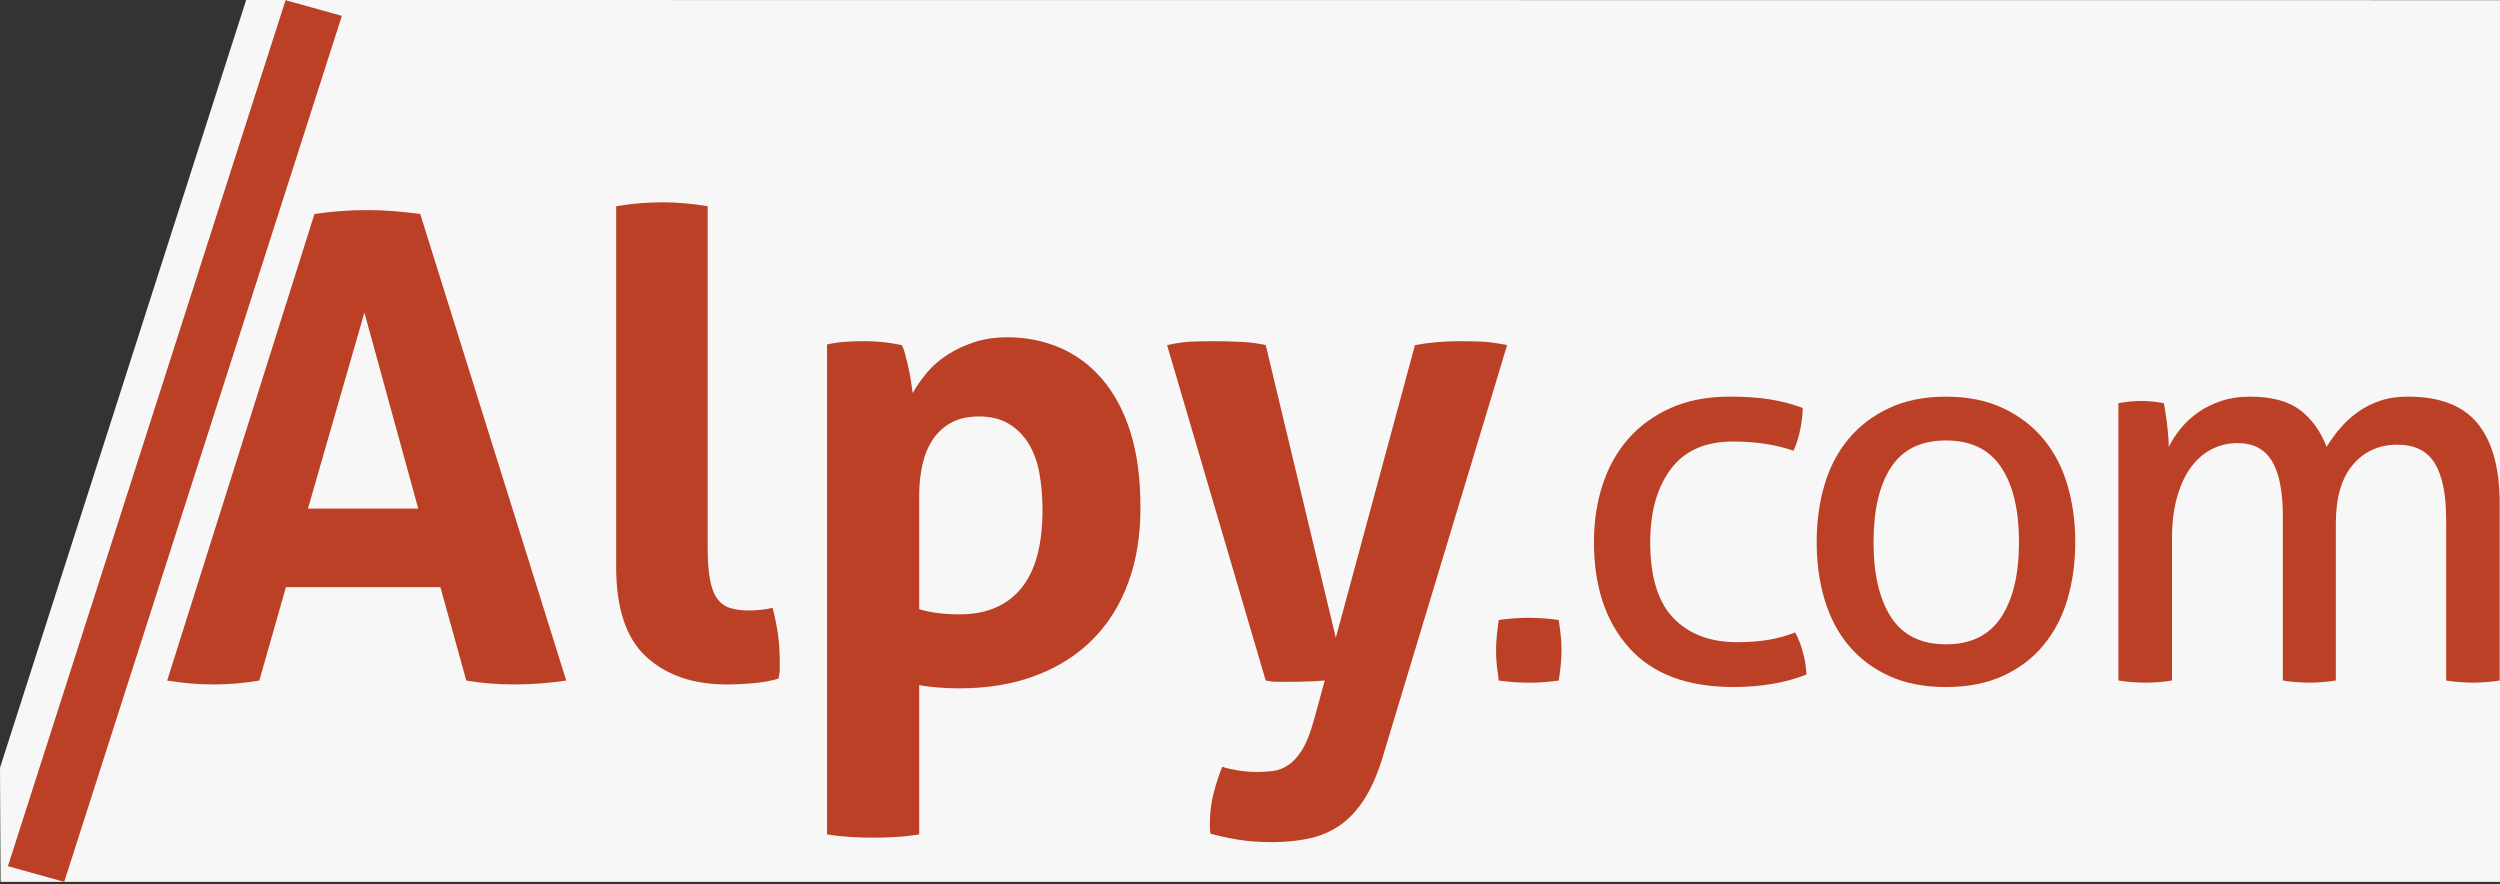
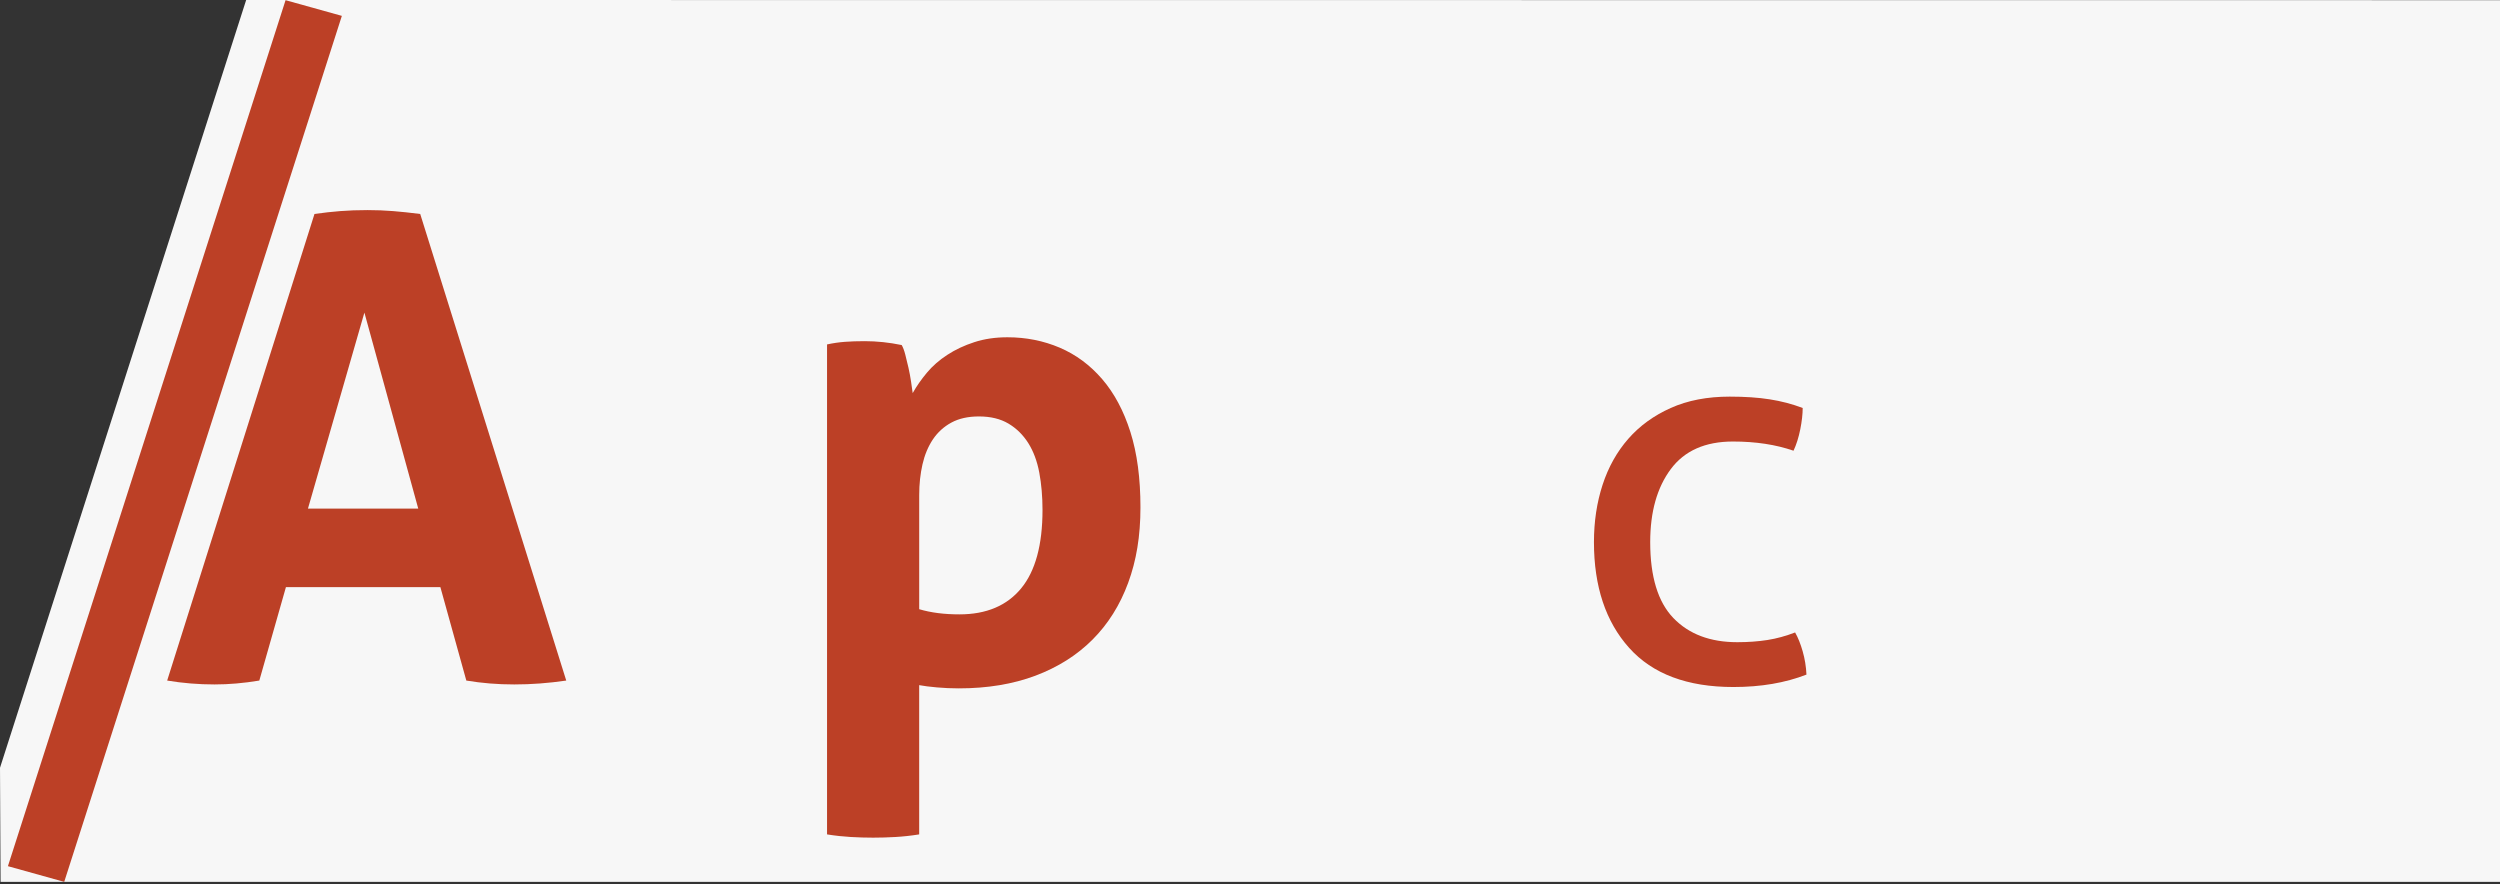
<svg xmlns="http://www.w3.org/2000/svg" width="100%" height="100%" viewBox="0 0 2842 1005" version="1.1" xml:space="preserve" style="fill-rule:evenodd;clip-rule:evenodd;stroke-linejoin:round;stroke-miterlimit:2;">
  <rect x="0" y="0" width="2842" height="1005" fill="#333333" stroke="none" />
  <path d="M2941.67,0.208l-0,1002.29l-2941,0l-0.667,-129.699l279.833,-872.801l2661.83,0.208Z" style="fill:#f7f7f7;" />
  <path d="M73,1002.5l-64,-17.833l315.625,-984.459l64,17.834l-315.625,984.458Z" style="fill:#bc4026;fill-rule:nonzero;" />
  <g>
    <path d="M357.458,243.25c10.334,-1.458 20.167,-2.583 29.5,-3.292c9.334,-0.75 19.667,-1.125 31,-1.125c9.834,0 19.417,0.375 28.75,1.125c9.334,0.75 19.667,1.834 31,3.292l166,530.417c-20.166,2.958 -39.833,4.416 -59,4.416c-19.166,0 -36.875,-1.458 -54.583,-4.416l-29.5,-106.209l-175.583,0l-30.25,106.209c-17.709,2.958 -34.667,4.416 -50.917,4.416c-18.208,0 -36.125,-1.458 -53.833,-4.416l167.458,-530.417l-0.042,-0Zm118,334.917l-61.208,-222.792l-64.167,222.792l125.417,-0l-0.042,-0Z" style="fill:#bc4026;fill-rule:nonzero;" />
-     <path d="M700.458,234.417c17.709,-2.959 35.167,-4.417 52.375,-4.417c17.209,0 33.917,1.5 51.625,4.417l0,387.291c0,15.25 0.875,27.542 2.584,36.875c1.708,9.334 4.416,16.584 8.125,21.75c3.666,5.167 8.5,8.75 14.375,10.709c5.916,1.958 13.291,2.958 22.125,2.958c3.916,0 8.25,-0.25 12.916,-0.75c4.667,-0.5 9.209,-1.208 13.667,-2.208c5.417,20.166 8.125,39.833 8.125,59l-0,10.708c-0,3.208 -0.5,6.75 -1.458,10.708c-7.875,2.459 -17.334,4.167 -28.417,5.167c-11.083,1 -21.292,1.458 -30.625,1.458c-37.875,0 -68.25,-10.458 -91.125,-31.333c-22.875,-20.875 -34.292,-54.958 -34.292,-102.167l0,-410.166Z" style="fill:#bc4026;fill-rule:nonzero;" />
    <path d="M940.208,391.542c6.875,-1.5 13.625,-2.459 20.292,-2.959c6.625,-0.5 14.125,-0.75 22.5,-0.75c13.75,0 27.792,1.459 42.042,4.417c1.458,2.458 2.833,6.042 4.041,10.708c1.209,4.667 2.459,9.709 3.667,15.125c1.208,5.417 2.208,10.709 2.958,15.875c0.75,5.167 1.334,9.459 1.834,12.917c4.416,-7.875 9.833,-15.625 16.208,-23.25c6.375,-7.625 14.125,-14.375 23.25,-20.292c9.083,-5.916 19.292,-10.708 30.625,-14.375c11.292,-3.708 23.833,-5.541 37.625,-5.541c21.125,-0 40.958,3.958 59.375,11.791c18.458,7.875 34.542,19.792 48.333,35.792c13.75,16 24.459,36.042 32.084,60.125c7.625,24.083 11.416,52.625 11.416,85.583c0,32.959 -4.666,60.625 -14,85.959c-9.333,25.333 -22.875,46.833 -40.583,64.541c-17.708,17.709 -39.333,31.334 -64.917,40.959c-25.583,9.583 -54.583,14.375 -87.041,14.375c-8.375,-0 -16.584,-0.375 -24.709,-1.084c-8.125,-0.708 -14.875,-1.583 -20.291,-2.583l-0,169.667c-9.334,1.5 -18.334,2.458 -26.917,2.958c-8.625,0.5 -17.083,0.75 -25.458,0.75c-8.375,0 -16.834,-0.25 -25.459,-0.75c-8.625,-0.5 -17.583,-1.458 -26.916,-2.958l-0,-557l0.041,-0Zm104.75,301c13.292,3.958 28.5,5.875 45.75,5.875c30.5,-0 53.834,-9.834 70.084,-29.5c16.208,-19.667 24.333,-49.417 24.333,-89.25c0,-15.25 -1.25,-29.375 -3.667,-42.417c-2.458,-13.042 -6.625,-24.208 -12.541,-33.583c-5.917,-9.334 -13.417,-16.709 -22.5,-22.125c-9.125,-5.417 -20.292,-8.125 -33.584,-8.125c-12.291,-0 -22.75,2.333 -31.333,7c-8.625,4.666 -15.625,11.083 -21.042,19.166c-5.416,8.125 -9.333,17.584 -11.791,28.375c-2.459,10.834 -3.709,22.375 -3.709,34.667l0,129.917Z" style="fill:#bc4026;fill-rule:nonzero;" />
-     <path d="M1326.75,392.292c11.292,-2.459 21.25,-3.792 29.875,-4.042c8.583,-0.25 16.583,-0.375 23.958,-0.375c9.834,0 19.917,0.25 30.25,0.75c10.334,0.5 19.667,1.75 28.042,3.667l79.667,332.708l90,-332.708c16.208,-2.959 32.958,-4.417 50.166,-4.417c7.375,0 15.25,0.125 23.584,0.375c8.375,0.25 18.666,1.583 31,4.042l-142.375,471.375c-5.917,18.666 -12.917,34.166 -21.042,46.458c-8.125,12.292 -17.333,21.875 -27.667,28.792c-10.333,6.875 -21.875,11.666 -34.666,14.375c-12.792,2.708 -26.542,4.041 -41.292,4.041c-13.792,0 -26.167,-0.875 -37.25,-2.583c-11.083,-1.75 -22,-4.042 -32.833,-7c-0.5,-2.458 -0.75,-4.542 -0.75,-6.292l-0,-5.541c-0,-11.792 1.333,-23 4.041,-33.584c2.709,-10.583 6,-20.791 9.959,-30.625c4.416,1.459 10.333,2.834 17.708,4.042c7.375,1.208 14.75,1.833 22.125,1.833c5.917,0 11.792,-0.375 17.708,-1.083c5.917,-0.75 11.667,-2.958 17.334,-6.625c5.666,-3.667 10.958,-9.458 15.875,-17.333c4.916,-7.875 9.333,-18.959 13.291,-33.209l12.542,-45.75c-5.417,0.5 -11.417,0.834 -18.083,1.084c-6.625,0.25 -13.417,0.375 -20.292,0.375l-15.5,-0c-4.917,-0 -9.333,-0.5 -13.292,-1.459l-112.125,-381.375l0.042,0.084Z" style="fill:#bc4026;fill-rule:nonzero;" />
-     <path d="M1703.79,773.667c-0.834,-5.75 -1.542,-11.375 -2.167,-16.917c-0.625,-5.542 -0.917,-11.167 -0.917,-16.917c0,-5.75 0.292,-11.583 0.917,-17.5c0.625,-5.916 1.333,-11.791 2.167,-17.541c5.75,-0.792 11.375,-1.417 16.916,-1.834c5.542,-0.416 11.167,-0.625 16.917,-0.625c5.75,0 11.458,0.209 17.208,0.625c5.75,0.417 11.459,1.042 17.209,1.834c0.833,5.75 1.541,11.5 2.166,17.208c0.625,5.75 0.917,11.458 0.917,17.208c0,5.75 -0.292,11.459 -0.917,17.209c-0.625,5.75 -1.333,11.5 -2.166,17.208c-5.75,0.792 -11.375,1.417 -16.917,1.833c-5.542,0.417 -11.167,0.625 -16.917,0.625c-5.75,0 -11.458,-0.208 -17.208,-0.625c-5.75,-0.416 -11.5,-1.041 -17.208,-1.833l-0,0.042Z" style="fill:#bc4026;fill-rule:nonzero;" />
    <path d="M2040.67,718.958c3.291,5.75 6.166,12.917 8.625,21.5c2.458,8.625 3.875,17.417 4.291,26.417c-24.208,9.417 -51.833,14.125 -83,14.125c-52.458,0 -92,-14.833 -118.625,-44.583c-26.625,-29.709 -39.958,-69.792 -39.958,-120.167c0,-23.375 3.292,-45.083 9.833,-65.167c6.542,-20.083 16.292,-37.5 29.209,-52.25c12.916,-14.75 29,-26.416 48.25,-35.041c19.25,-8.625 41.583,-12.917 67,-12.917c17.208,0 32.375,1 45.5,3.083c13.125,2.042 25.625,5.334 37.5,9.834c-0,6.958 -0.917,15.041 -2.75,24.291c-1.834,9.209 -4.417,17.334 -7.667,24.292c-20.083,-6.958 -43.042,-10.458 -68.833,-10.458c-31.542,-0 -55.125,10.458 -70.709,31.375c-15.583,20.916 -23.375,48.541 -23.375,83c0,39.333 8.792,68.125 26.417,86.375c17.625,18.25 41.792,27.375 72.542,27.375c12.291,-0 23.666,-0.834 34.125,-2.459c10.458,-1.625 21,-4.5 31.666,-8.625l-0.041,0Z" style="fill:#bc4026;fill-rule:nonzero;" />
-     <path d="M2212.17,781.042c-24.584,-0 -46.125,-4.209 -64.542,-12.584c-18.458,-8.416 -33.792,-20 -46.125,-34.75c-12.292,-14.75 -21.417,-32.166 -27.375,-52.25c-5.958,-20.083 -8.917,-41.791 -8.917,-65.166c0,-23.375 2.959,-45.084 8.917,-65.167c5.917,-20.083 15.042,-37.5 27.375,-52.25c12.292,-14.75 27.667,-26.417 46.125,-35.042c18.458,-8.625 39.958,-12.916 64.542,-12.916c24.583,-0 46.125,4.291 64.541,12.916c18.459,8.625 33.792,20.292 46.125,35.042c12.292,14.75 21.417,32.167 27.375,52.25c5.959,20.083 8.917,41.792 8.917,65.167c0,23.375 -2.958,45.083 -8.917,65.166c-5.958,20.084 -15.083,37.5 -27.375,52.25c-12.291,14.75 -27.666,26.334 -46.125,34.75c-18.458,8.375 -39.958,12.584 -64.541,12.584Zm-0,-48.584c28.291,0 49.166,-10.25 62.708,-30.75c13.542,-20.5 20.292,-48.958 20.292,-85.458c-0,-36.5 -6.75,-64.875 -20.292,-85.125c-13.542,-20.292 -34.417,-30.417 -62.708,-30.417c-28.292,0 -49.084,10.125 -62.375,30.417c-13.334,20.292 -19.959,48.667 -19.959,85.125c0,36.458 6.667,64.958 19.959,85.458c13.291,20.5 34.125,30.75 62.375,30.75Z" style="fill:#bc4026;fill-rule:nonzero;" />
-     <path d="M2408.29,458.292c4.5,-0.834 8.916,-1.417 13.208,-1.834c4.292,-0.416 8.708,-0.625 13.208,-0.625c4.5,0 8.709,0.209 12.584,0.625c3.875,0.417 8.083,1 12.583,1.834c1.25,6.125 2.458,14.25 3.708,24.291c1.209,10.042 1.834,18.542 1.834,25.5c3.708,-7.375 8.291,-14.458 13.833,-21.208c5.542,-6.75 12.083,-12.792 19.667,-18.125c7.583,-5.333 16.291,-9.625 26.125,-12.917c9.833,-3.291 20.666,-4.916 32.583,-4.916c24.583,-0 43.542,5.041 56.875,15.041c13.292,10.042 23.458,24.084 30.417,42.125c4.083,-6.958 9.125,-13.916 15.083,-20.916c5.917,-6.959 12.583,-13.125 19.958,-18.459c7.375,-5.333 15.792,-9.625 25.209,-12.916c9.416,-3.292 20.083,-4.917 31.958,-4.917c36.458,0 63,10.25 79.625,30.75c16.583,20.5 24.917,50.833 24.917,90.958l-0,201c-4.5,0.792 -9.625,1.417 -15.375,1.834c-5.75,0.416 -10.875,0.625 -15.375,0.625c-4.5,-0 -9.542,-0.209 -15.084,-0.625c-5.541,-0.417 -10.541,-1.042 -15.041,-1.834l-0,-183.208c-0,-28.292 -4.292,-49.5 -12.917,-63.625c-8.625,-14.167 -22.75,-21.208 -42.417,-21.208c-20.916,-0 -37.791,7.583 -50.708,22.75c-12.917,15.166 -19.375,37.5 -19.375,67l-0,178.291c-4.5,0.792 -9.542,1.417 -15.042,1.834c-5.541,0.416 -10.541,0.625 -15.083,0.625c-4.542,-0 -9.542,-0.209 -15.083,-0.625c-5.542,-0.417 -10.542,-1.042 -15.042,-1.834l-0,-187.5c-0,-27.458 -4.083,-48.041 -12.292,-61.791c-8.208,-13.709 -21.291,-20.584 -39.333,-20.584c-10.25,0 -19.875,2.25 -28.875,6.75c-9,4.542 -16.917,11.292 -23.667,20.292c-6.75,9 -12.083,20.375 -16,34.125c-3.916,13.75 -5.833,29.625 -5.833,47.625l-0,161.083c-4.5,0.792 -9.542,1.417 -15.083,1.834c-5.542,0.416 -10.542,0.625 -15.084,0.625c-4.541,-0 -9.625,-0.209 -15.375,-0.625c-5.75,-0.417 -10.875,-1.042 -15.375,-1.834l0,-315.375l0.084,0.084Z" style="fill:#bc4026;fill-rule:nonzero;" />
  </g>
</svg>